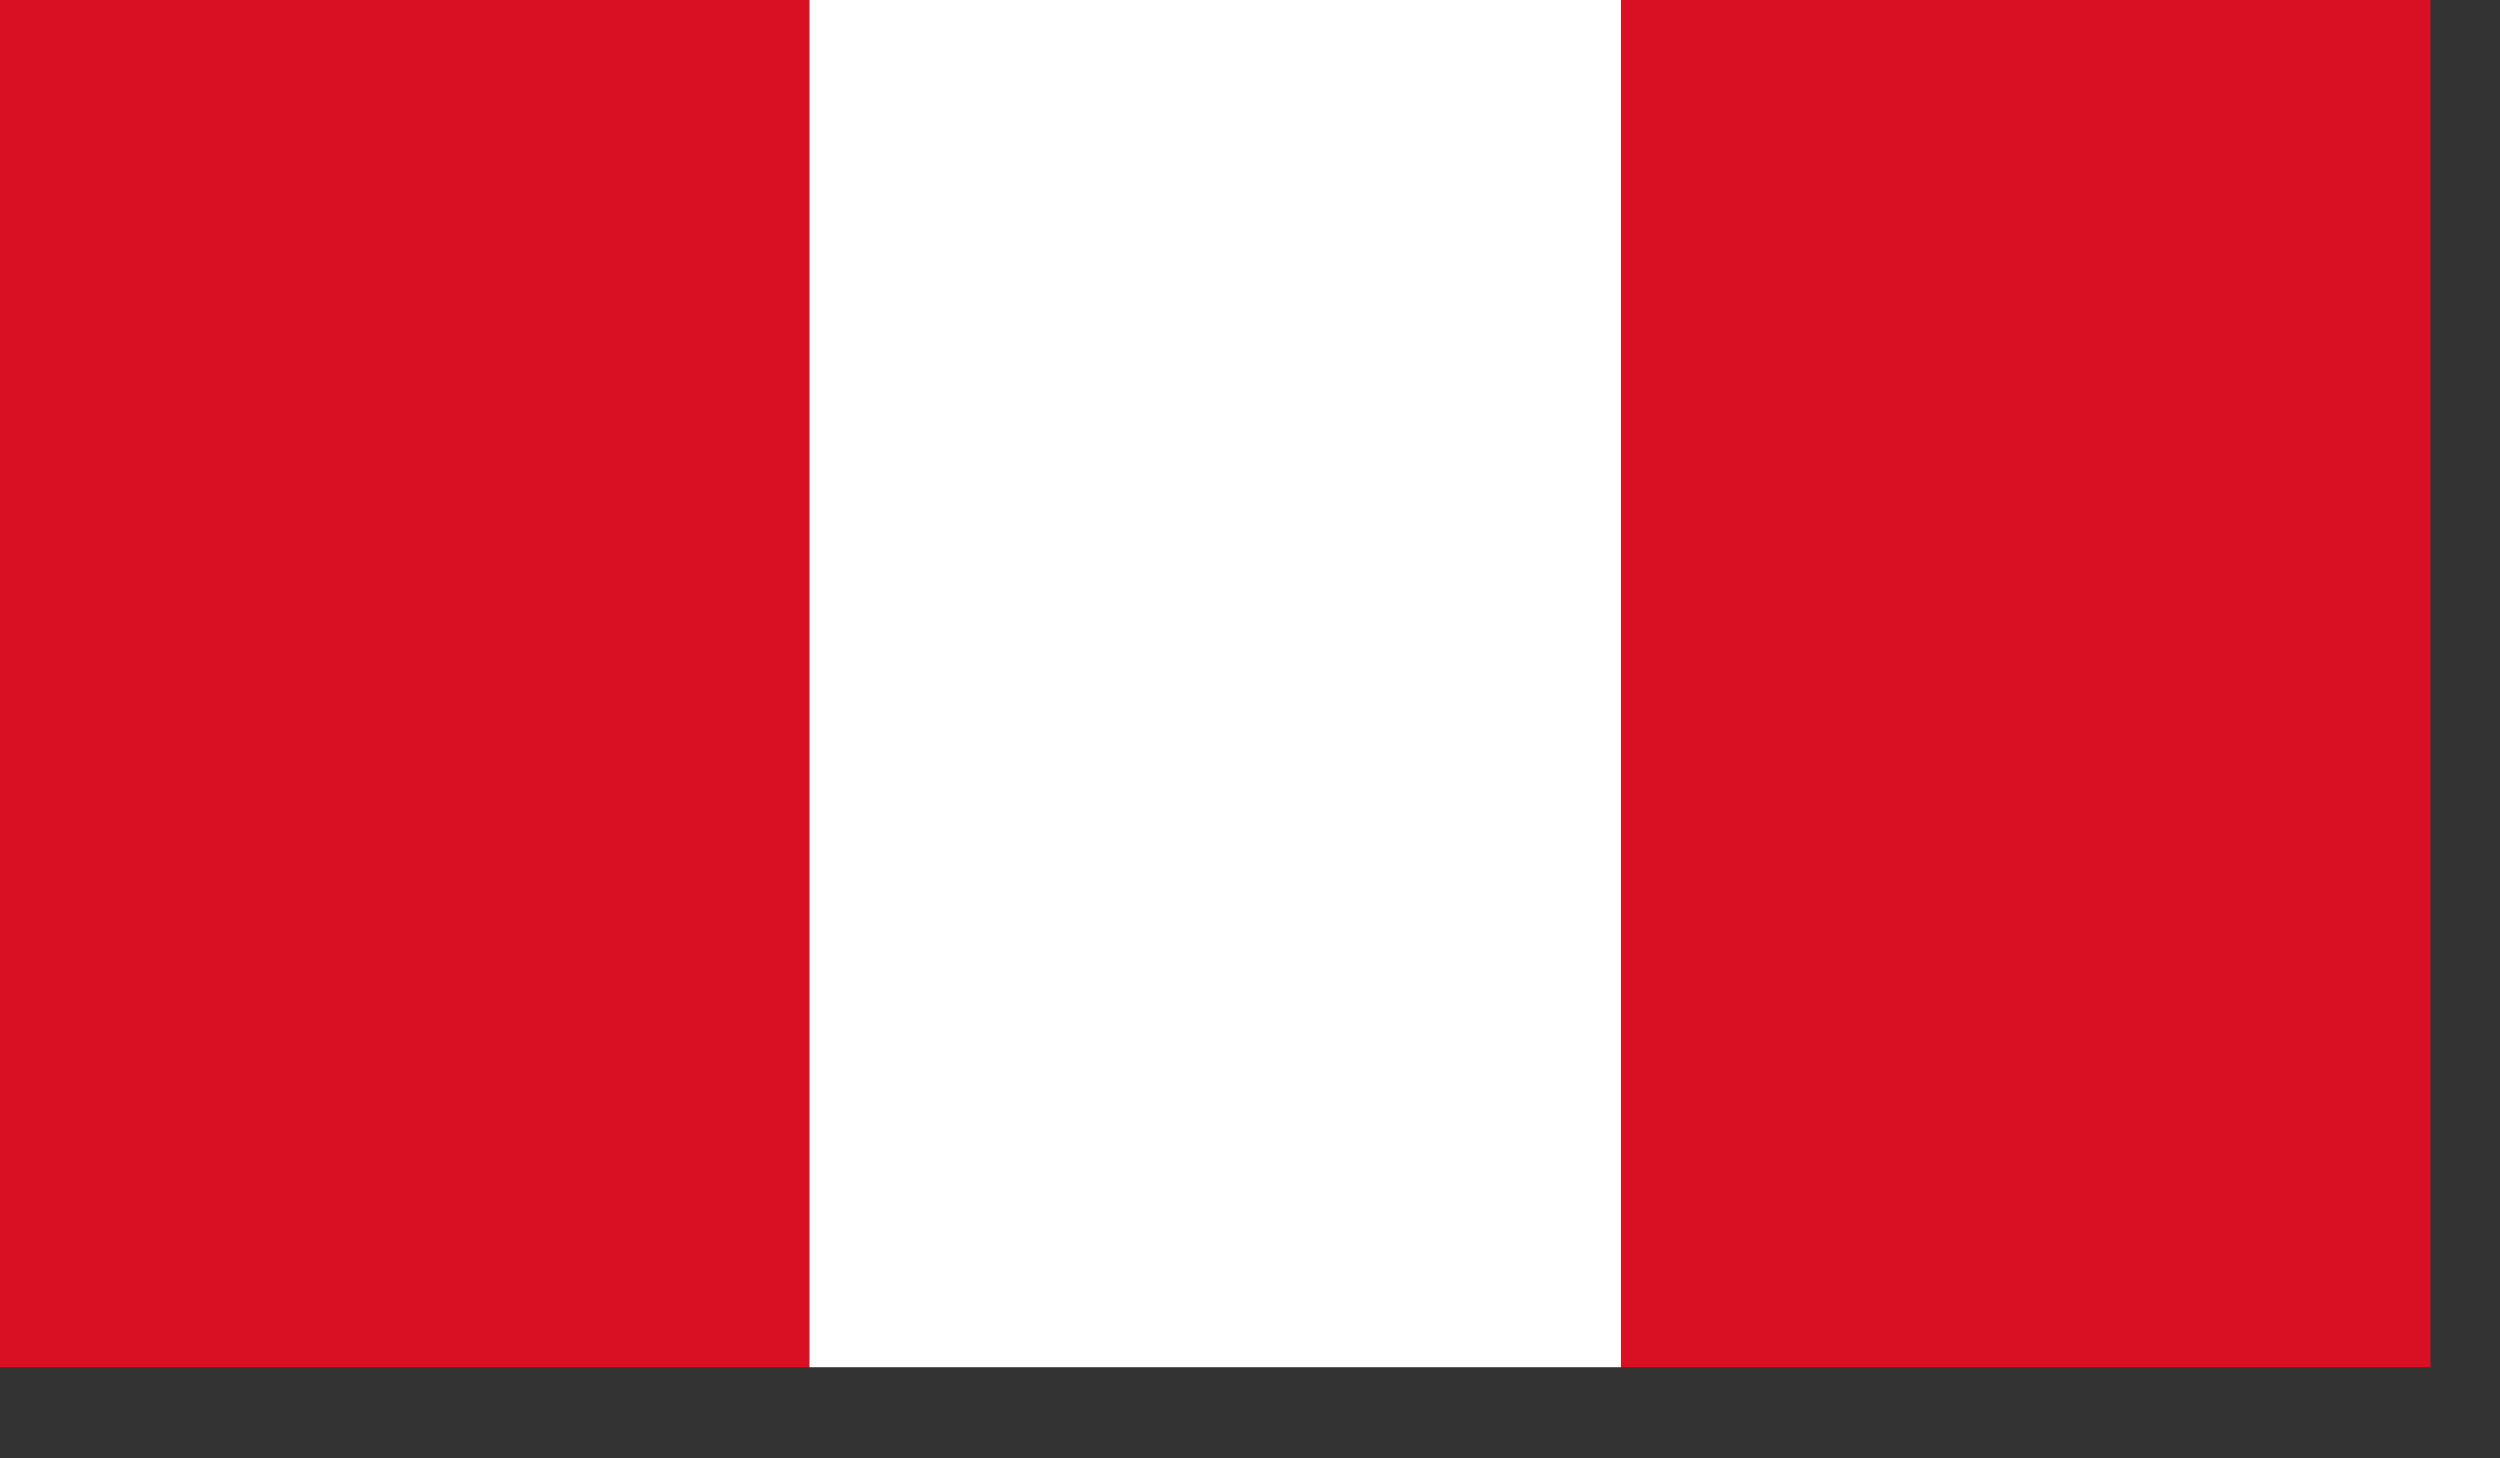
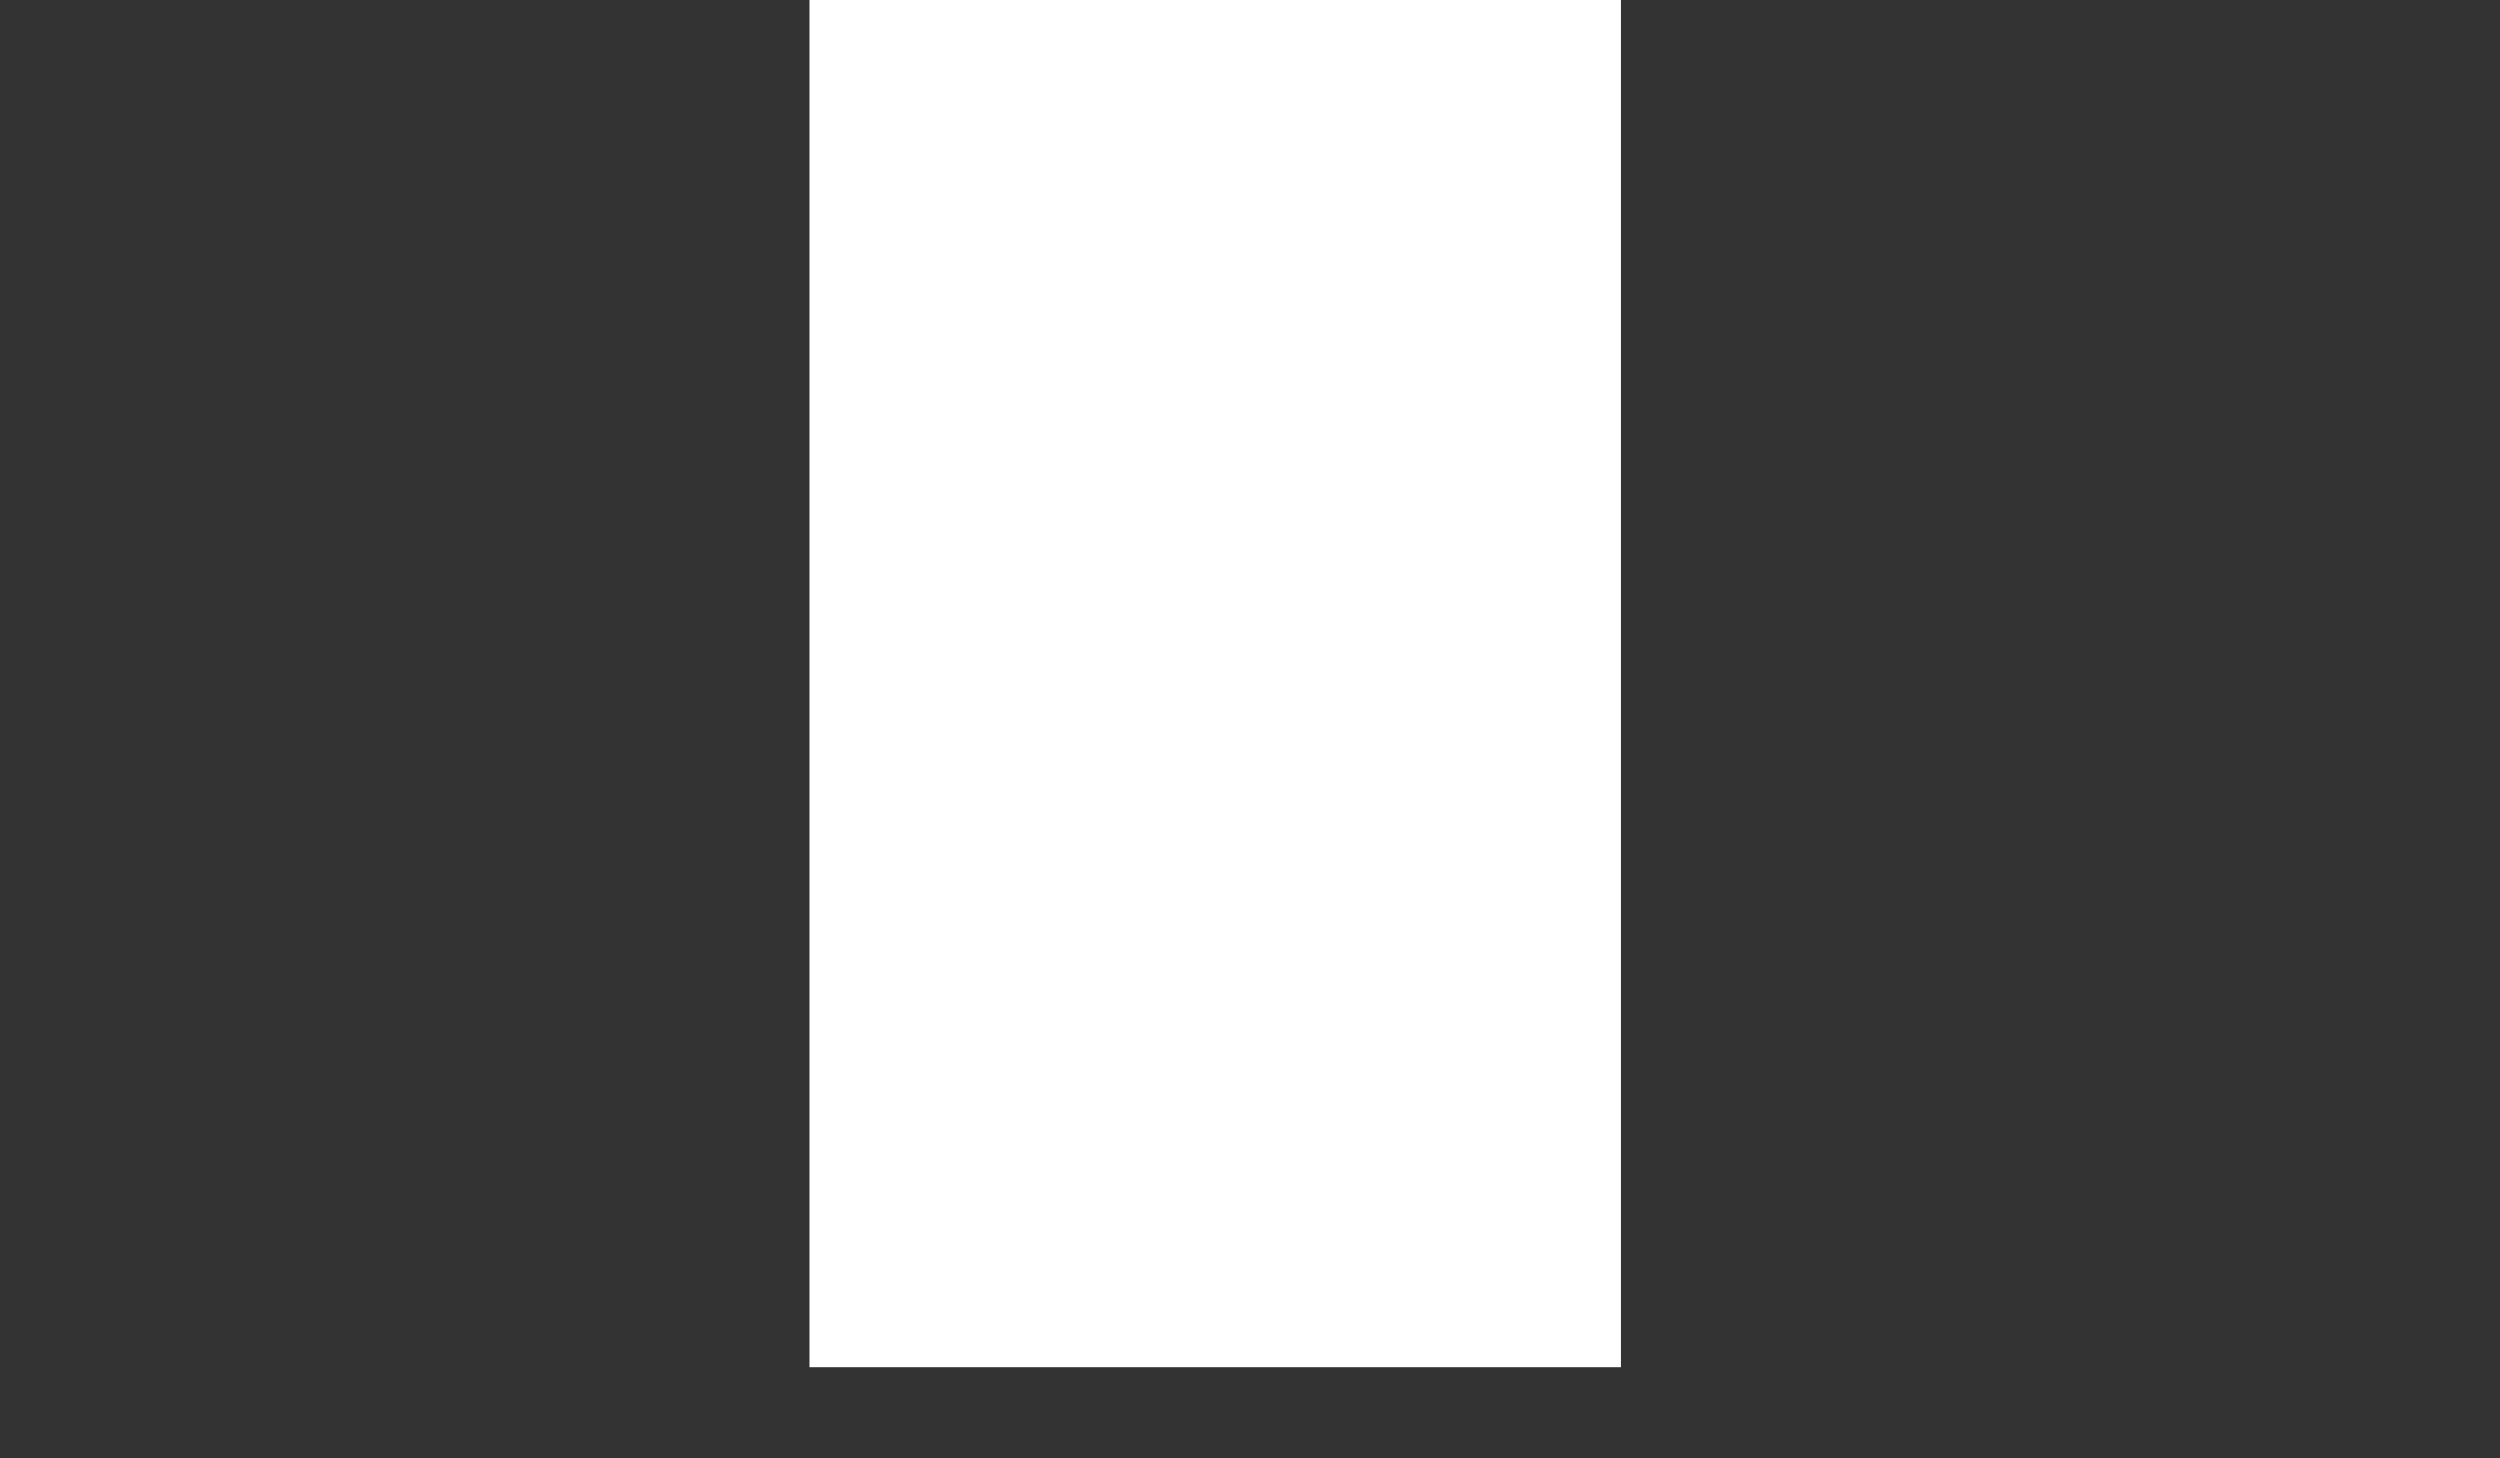
<svg xmlns="http://www.w3.org/2000/svg" width="24" height="14" viewBox="0 0 24 14" fill="none">
  <rect x="0" y="0" width="24" height="14" fill="#333333" stroke="none" />
  <g clip-path="url(#clip0_133_31937)">
-     <path d="M23.352 -1.227H-0.018V14.352H23.352V-1.227Z" fill="#D91023" />
    <path d="M15.561 -1.227H7.771V14.352H15.561V-1.227Z" fill="white" />
  </g>
  <defs>
    <clipPath id="clip0_133_31937">
      <rect width="23.333" height="13.125" fill="white" />
    </clipPath>
  </defs>
</svg>